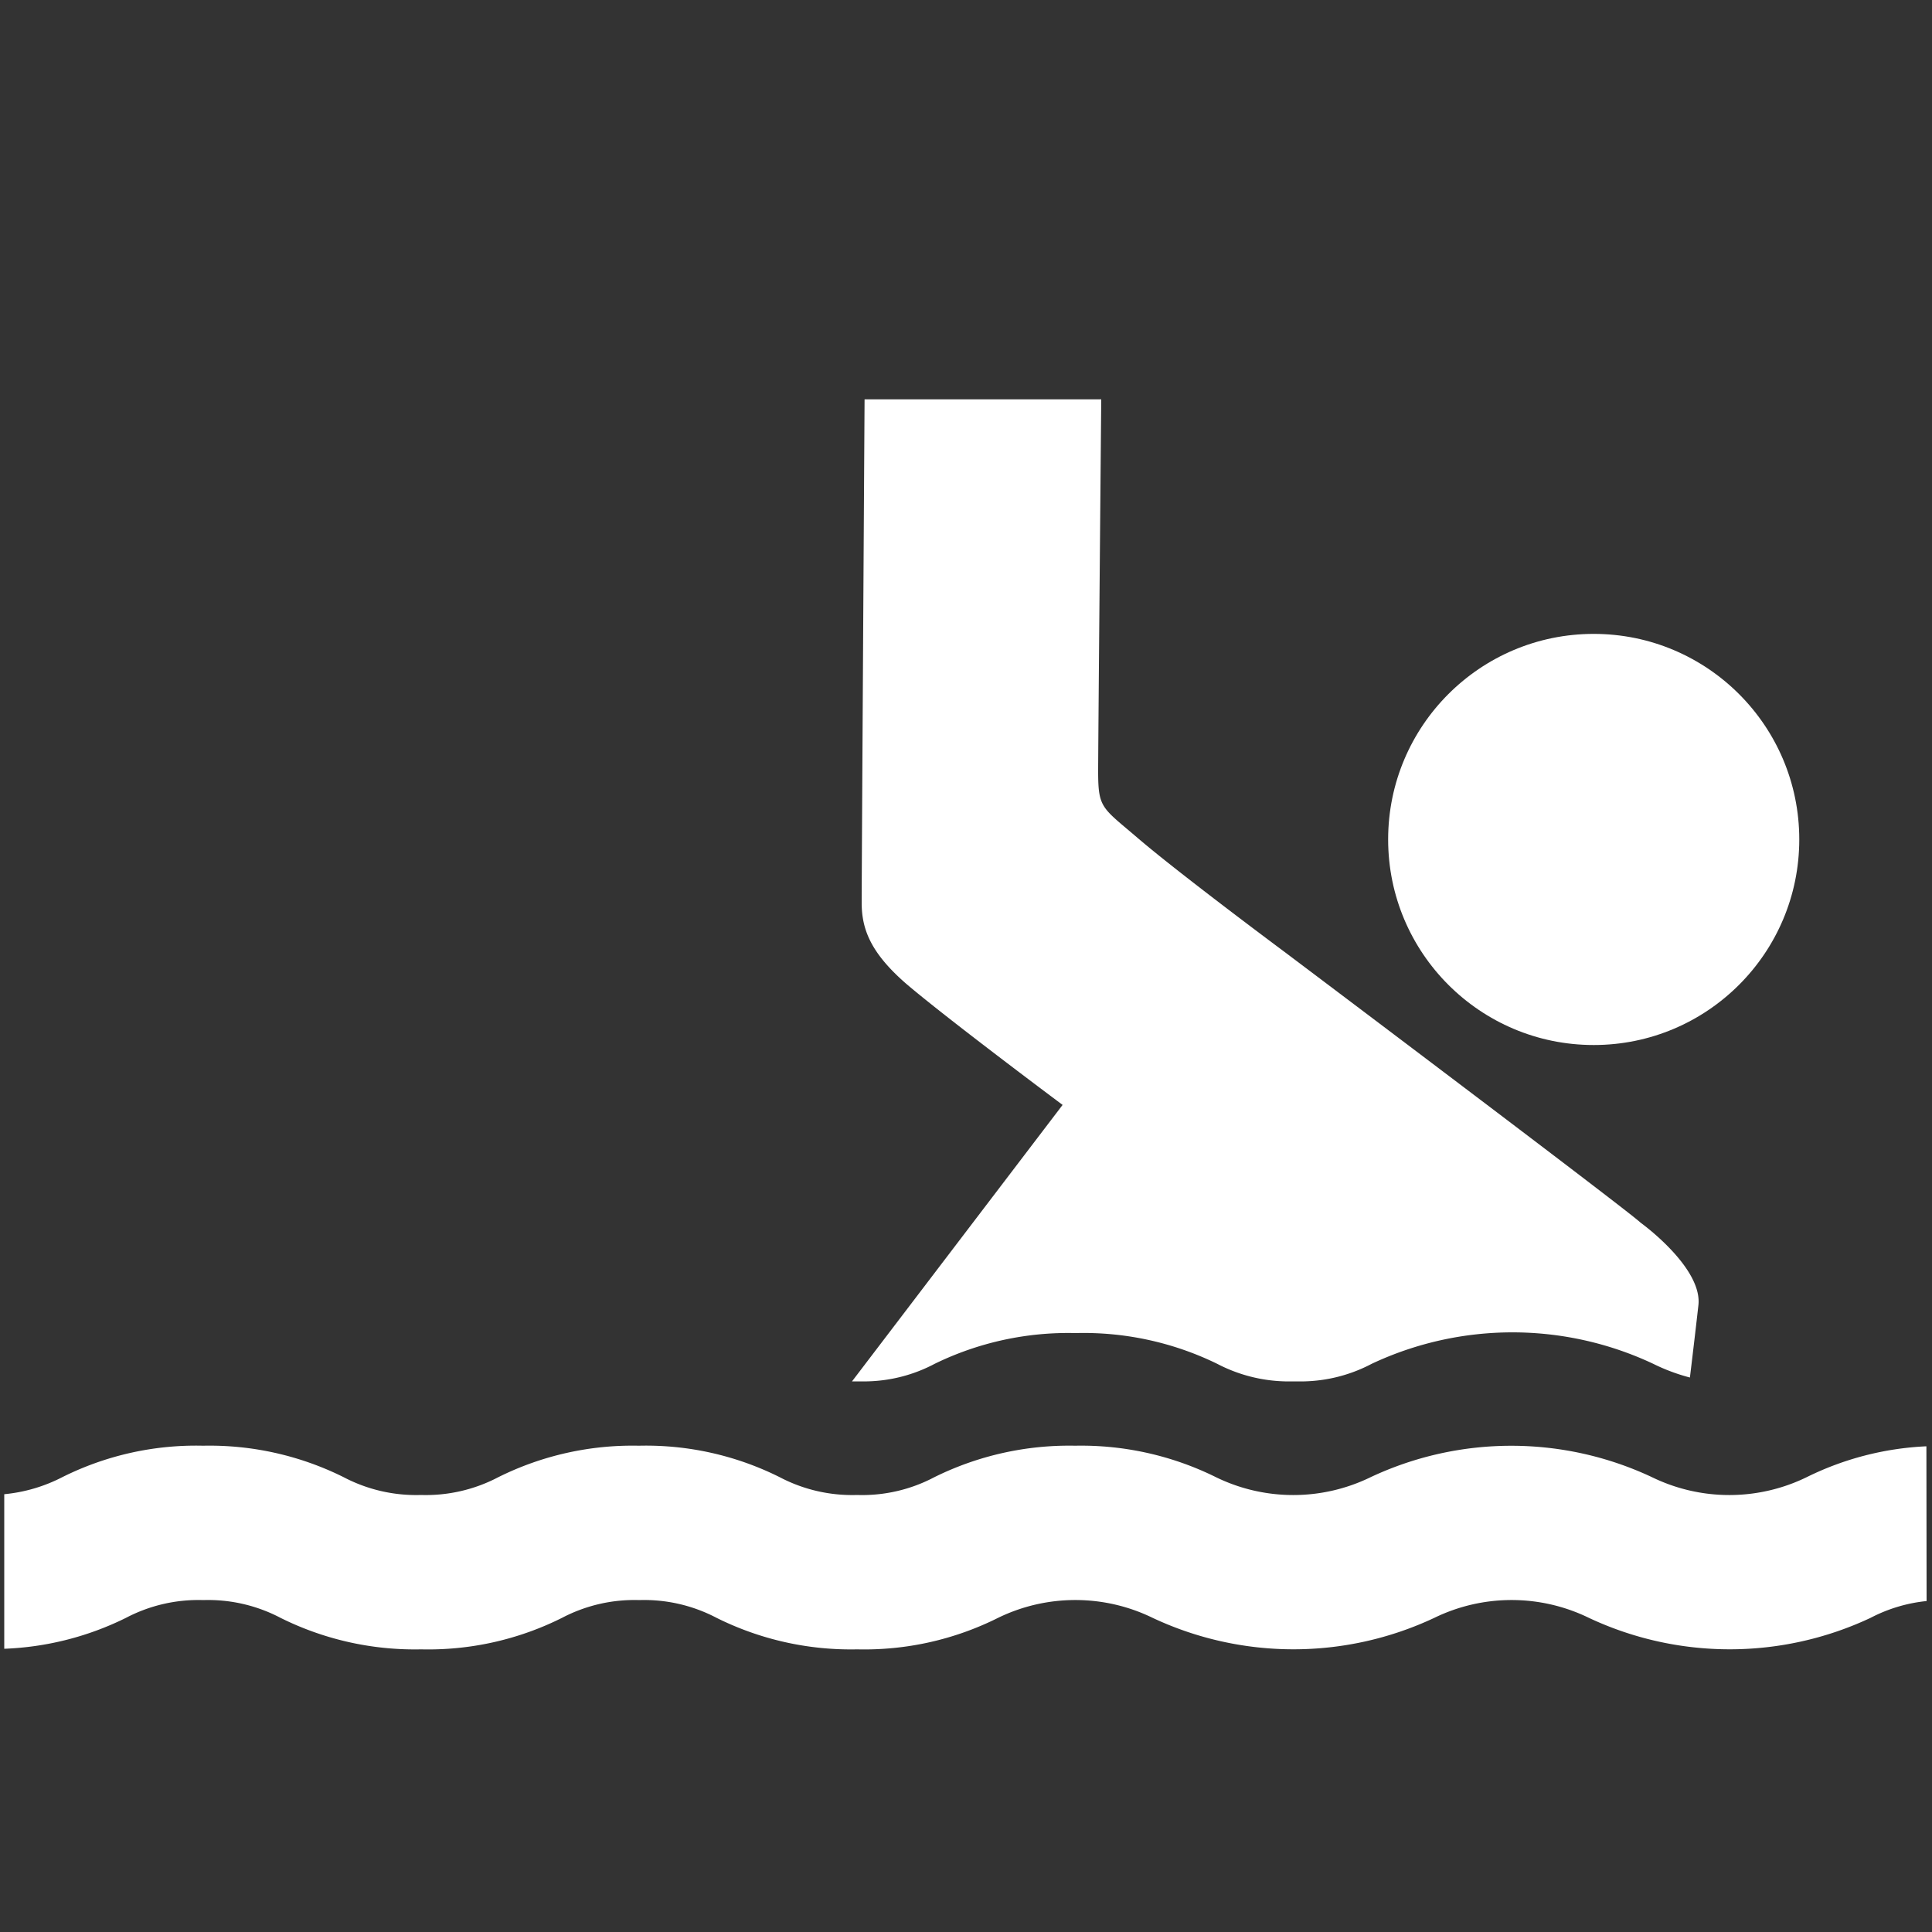
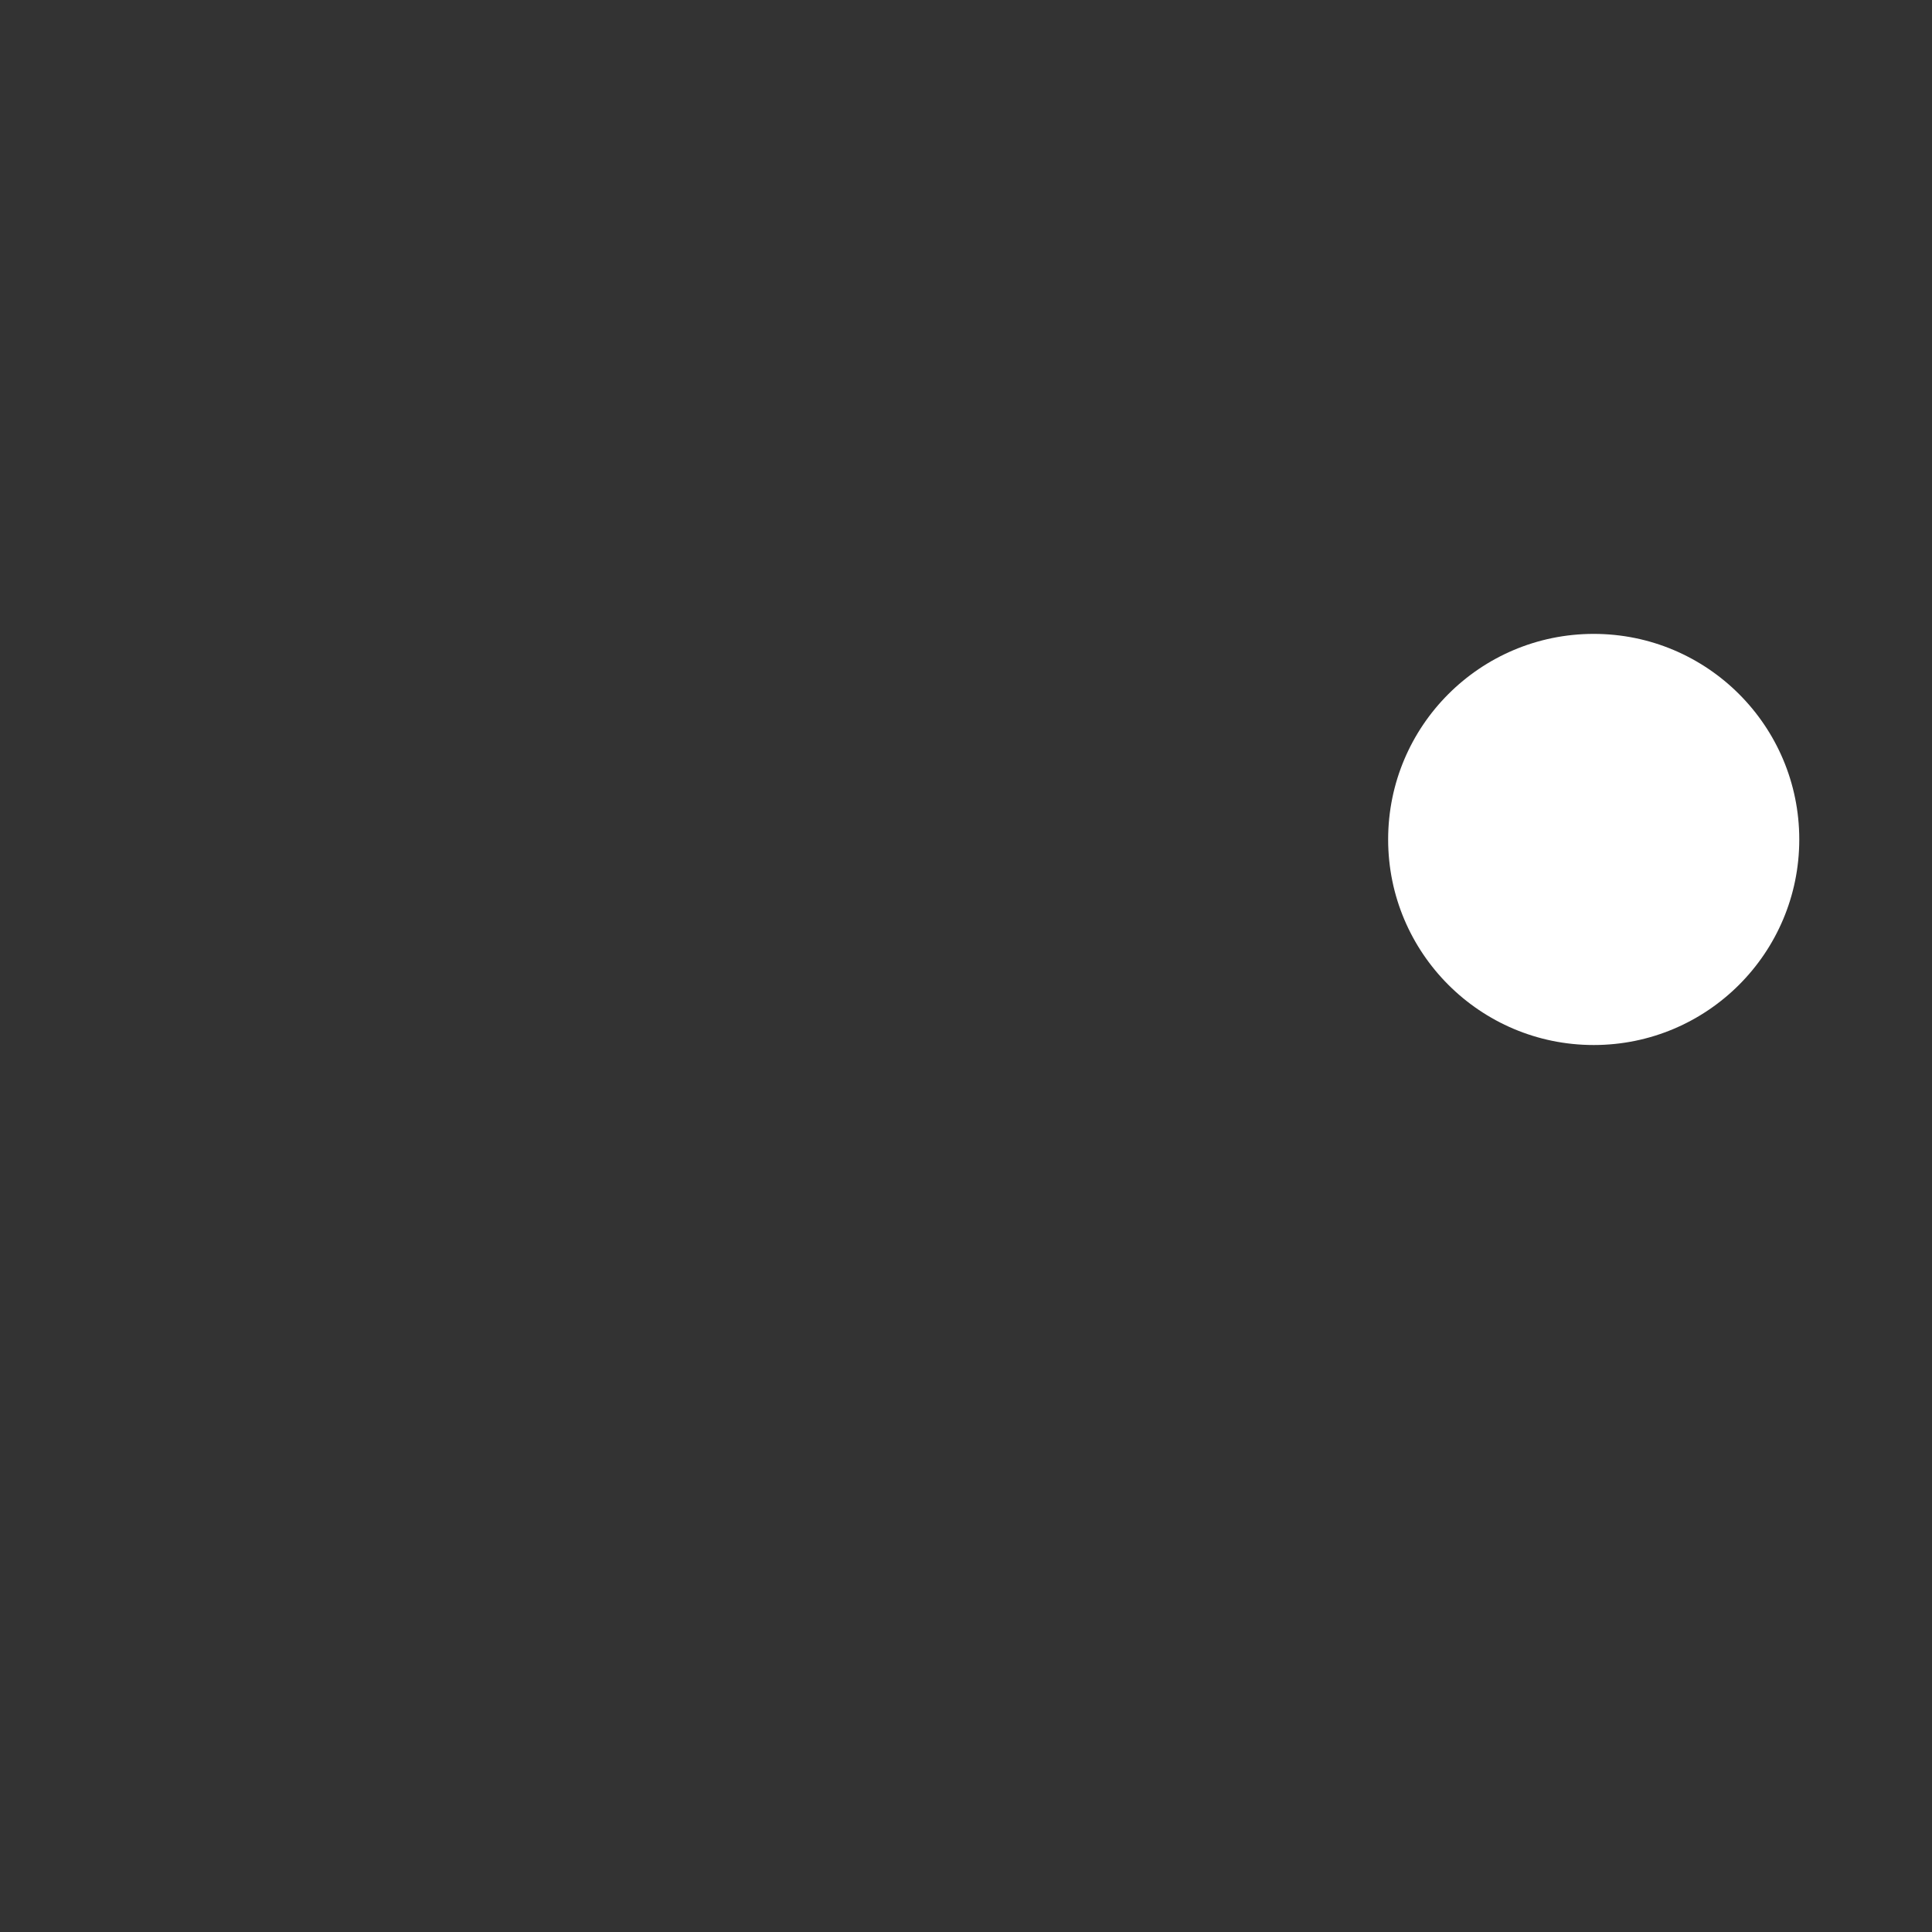
<svg xmlns="http://www.w3.org/2000/svg" id="Layer_2" data-name="Layer 2" viewBox="0 0 100 100">
  <rect x="0" y="0" width="100" height="100" fill="#333333" stroke="none" />
  <defs>
    <style>.cls-1{fill:#fff}</style>
  </defs>
-   <path class="cls-1" d="M99.71 74.86a15.56 15.56 0 0 0-6.2 1.6 9.13 9.13 0 0 1-8 0 17.12 17.12 0 0 0-14.57 0 9.13 9.13 0 0 1-8 0 15.72 15.72 0 0 0-7.29-1.63 15.72 15.72 0 0 0-7.29 1.63 8 8 0 0 1-4 .92 8.06 8.06 0 0 1-4-.92 15.47 15.47 0 0 0-7.29-1.63 15.58 15.58 0 0 0-7.28 1.63 8.06 8.06 0 0 1-4 .92 8.06 8.06 0 0 1-4-.92 15.58 15.58 0 0 0-7.28-1.63 15.47 15.47 0 0 0-7.29 1.63 8.25 8.25 0 0 1-3 .88v8a15.49 15.49 0 0 0 6.3-1.6 8.06 8.06 0 0 1 4-.92 8.06 8.06 0 0 1 4 .92 15.58 15.58 0 0 0 7.28 1.63 15.47 15.47 0 0 0 7.29-1.63 8.06 8.06 0 0 1 4-.92 8.06 8.06 0 0 1 4 .92 15.58 15.58 0 0 0 7.28 1.63 15.47 15.47 0 0 0 7.29-1.63 9.13 9.13 0 0 1 8 0 17.14 17.14 0 0 0 14.58 0 9.13 9.13 0 0 1 8 0 17.14 17.14 0 0 0 14.58 0 8 8 0 0 1 2.9-.87z" />
  <circle class="cls-1" cx="82.49" cy="43.45" r="10.64" />
-   <path class="cls-1" d="M44.87 71.5a7.8 7.8 0 0 0 3.51-.91A15.74 15.74 0 0 1 55.67 69 15.75 15.75 0 0 1 63 70.59a8 8 0 0 0 3.51.91h1a7.88 7.88 0 0 0 3.49-.91 17.12 17.12 0 0 1 14.57 0 9.87 9.87 0 0 0 1.9.71c.07-.58.29-2.41.44-3.75.18-1.68-2.16-3.65-3-4.27-.6-.59-18.41-14-18.41-14s-5.38-4-7.56-5.86c-1.91-1.64-2.1-1.56-2.1-3.51 0-1.4.16-19.24.16-19.24H44.75s-.15 24.5-.15 26.05c0 1.35.44 2.59 2.34 4.23 2.19 1.86 8.06 6.24 8.06 6.24L44.1 71.5z" />
</svg>